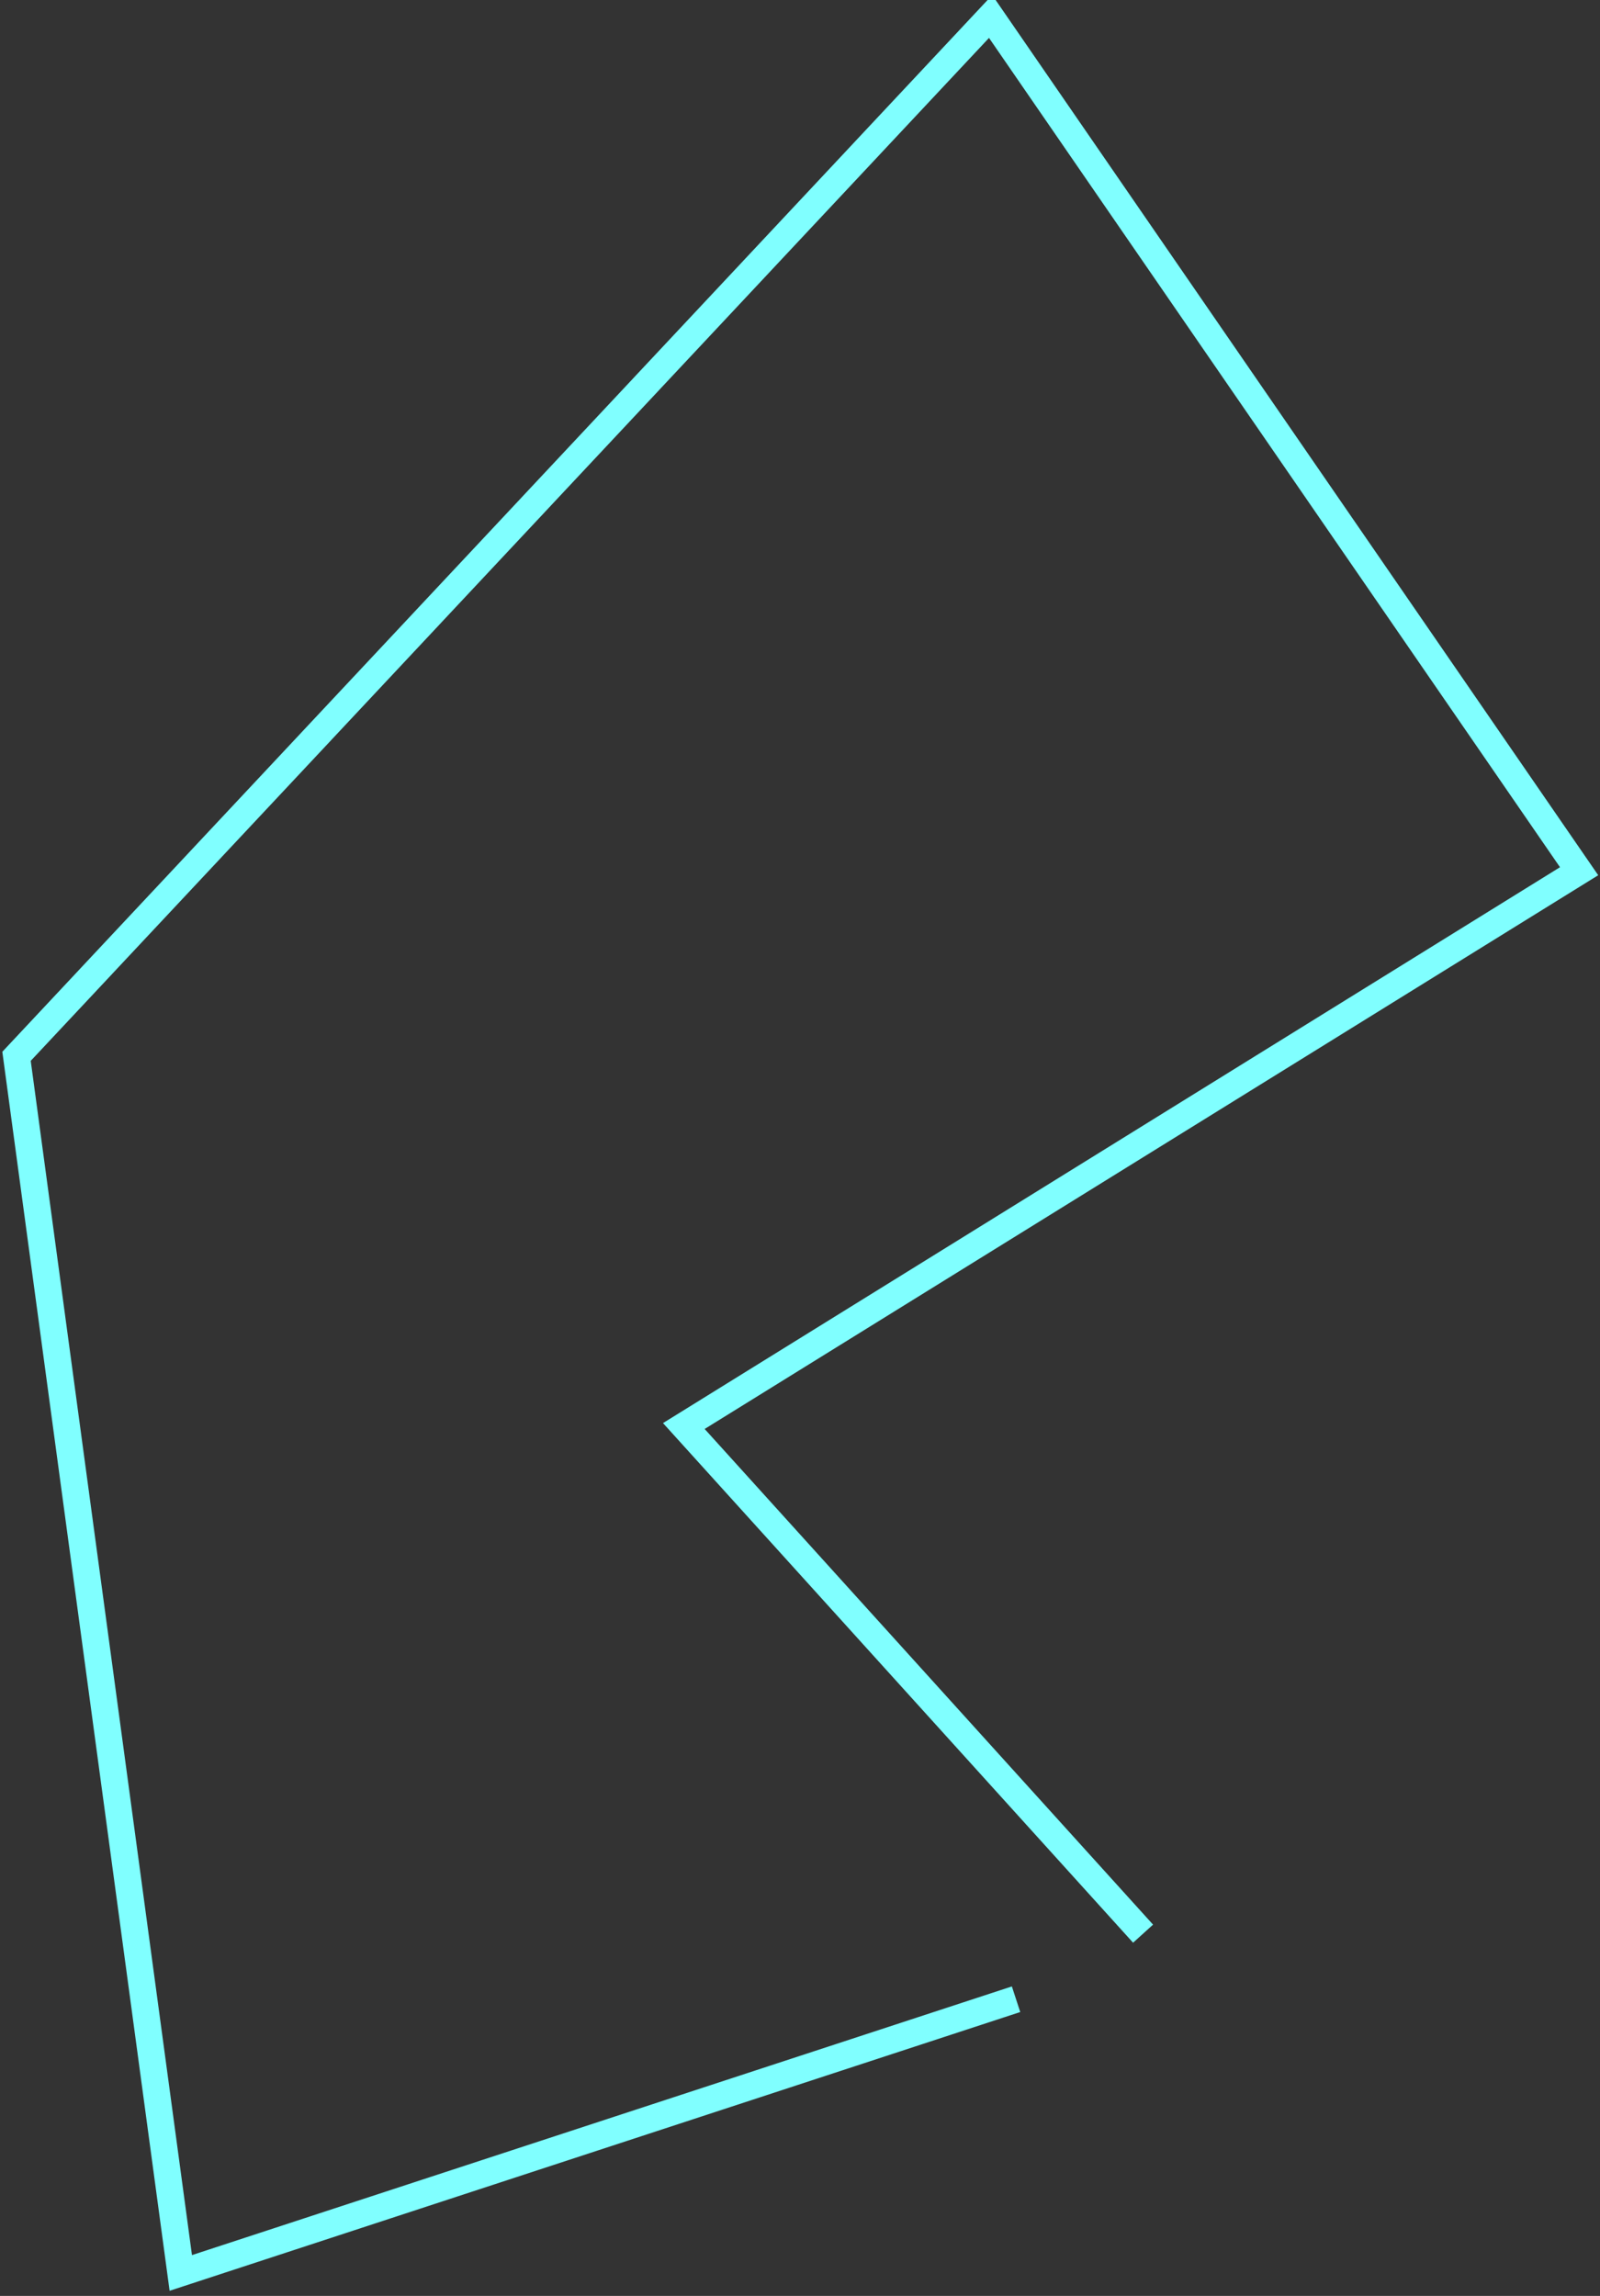
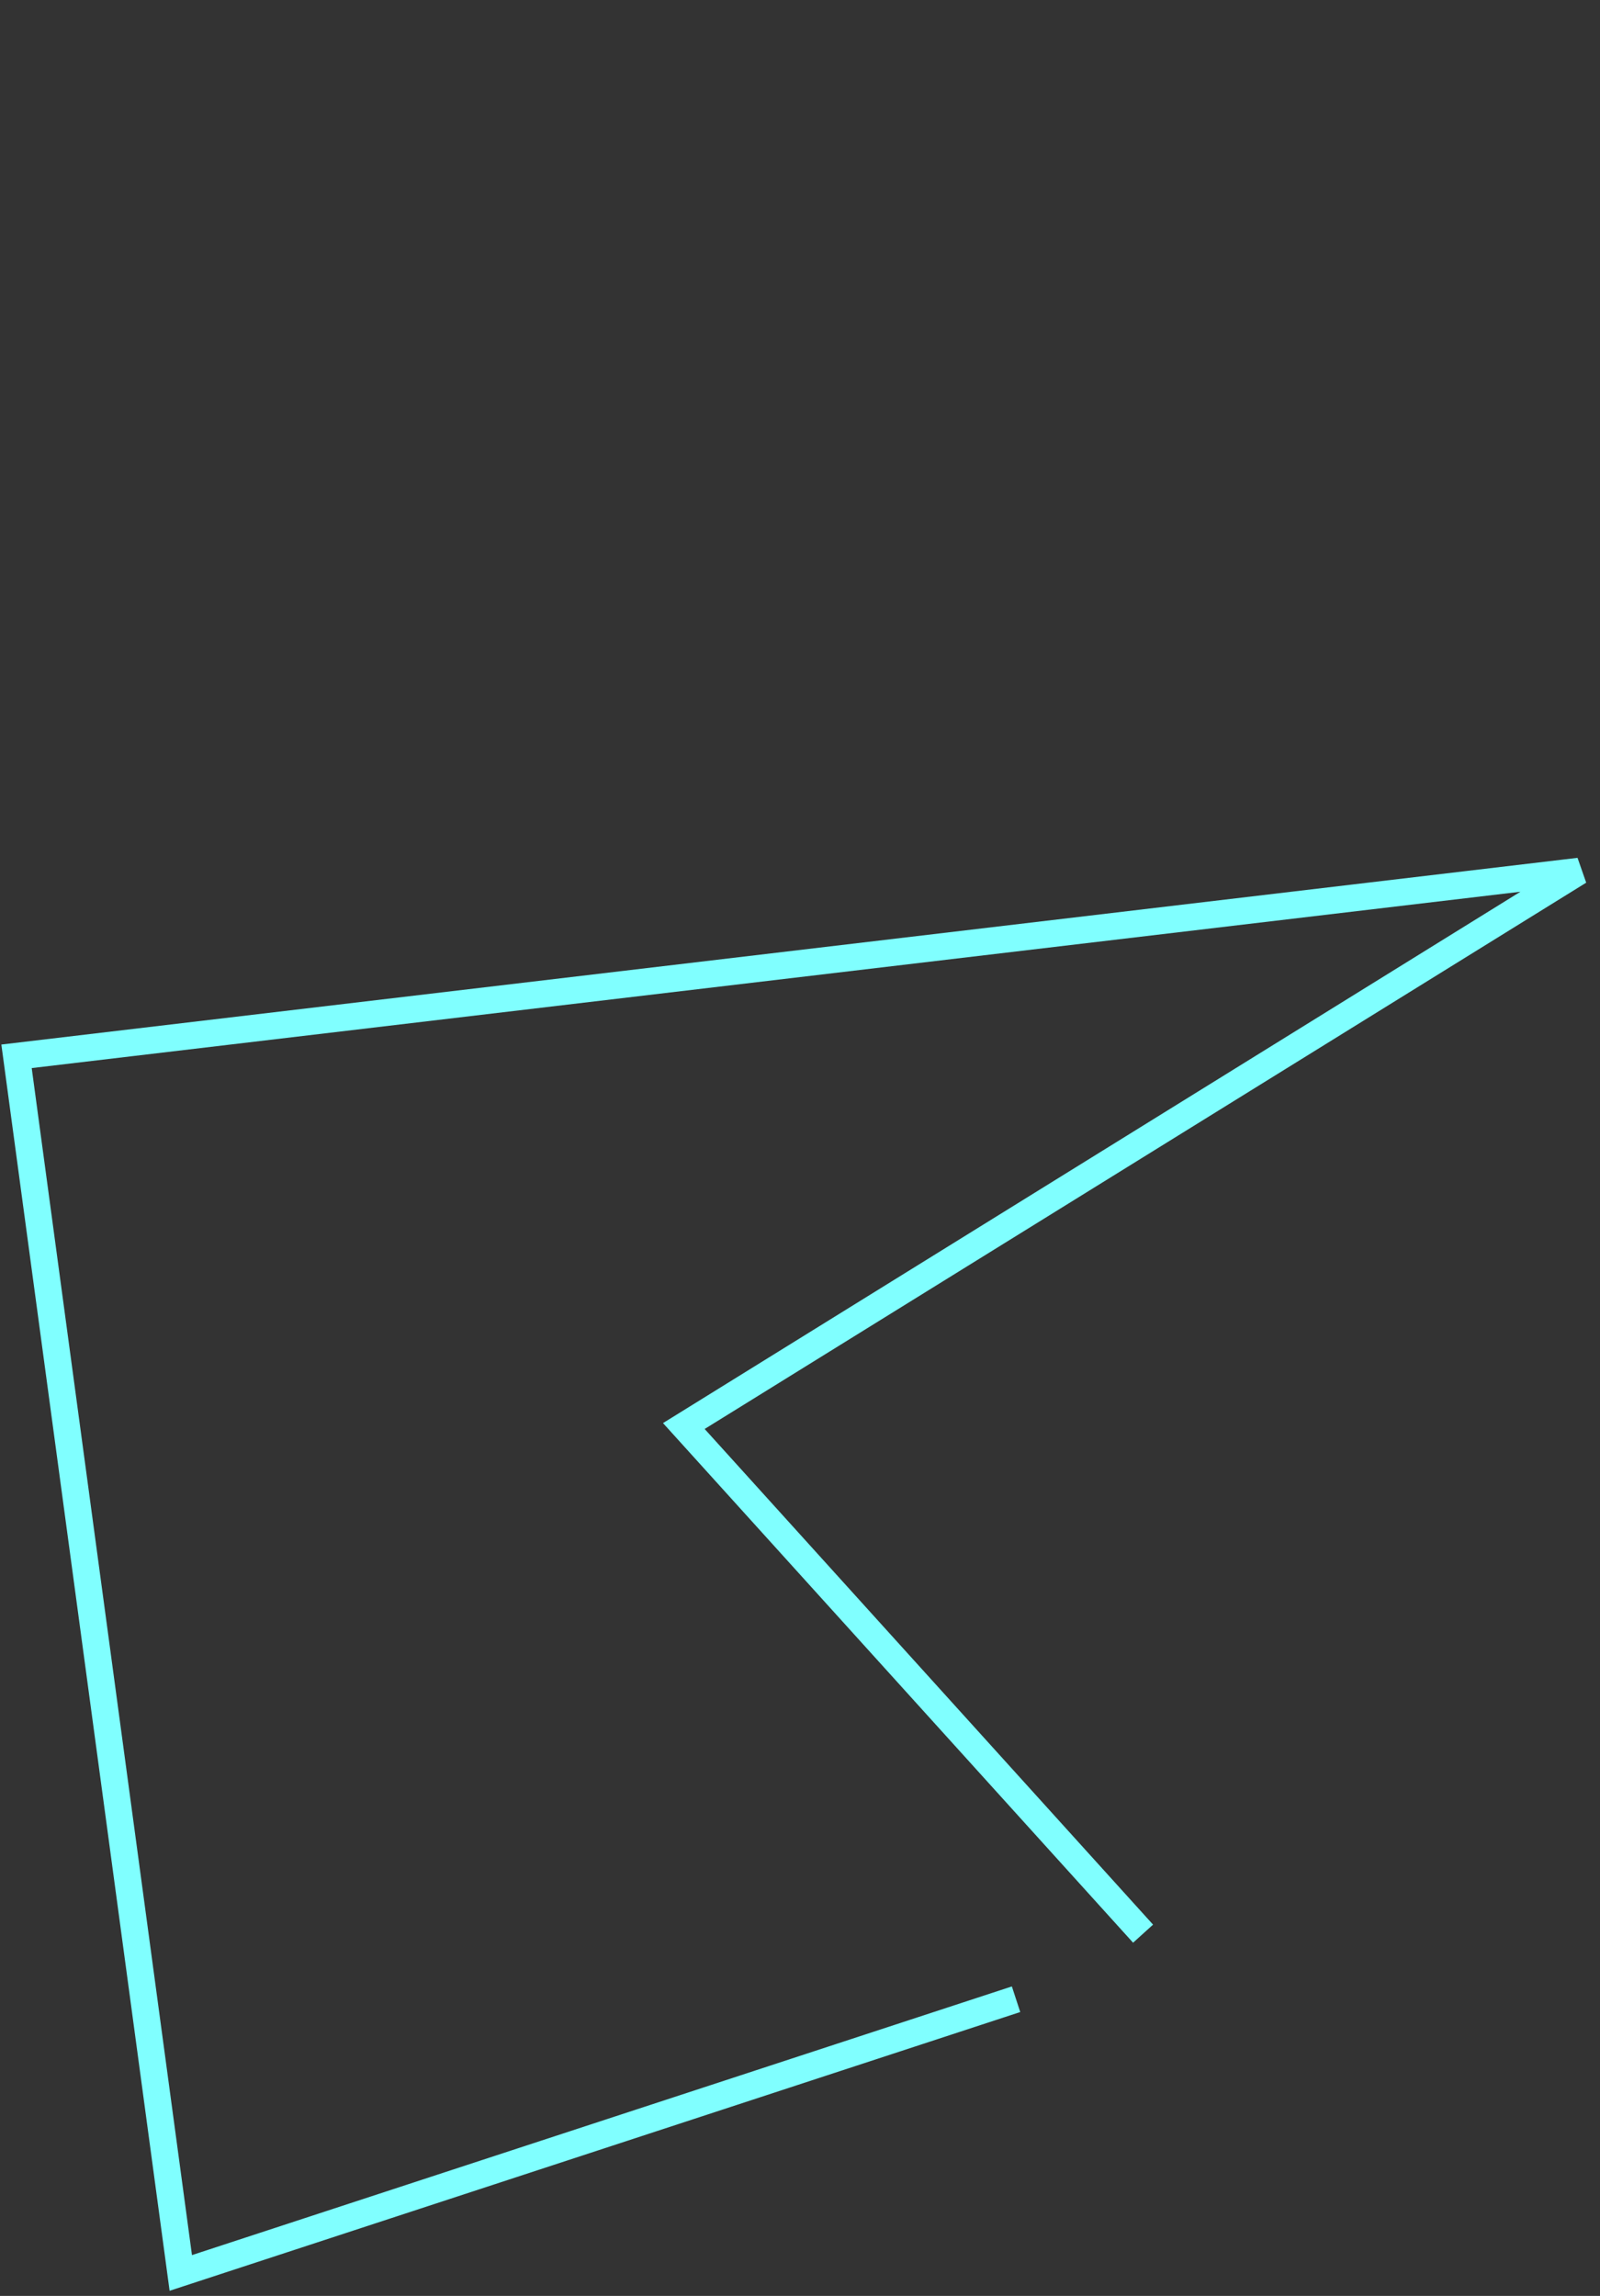
<svg xmlns="http://www.w3.org/2000/svg" version="1.1" width="297px" height="426px">
  <rect width="100%" height="100%" fill="#333333" stroke="none" />
  <g transform="matrix(1 0 0 1 -455.5 -2130.5 )">
-     <path d="M 186.105 368.452  L 31.058 419.239  L 0.569 193.496  L 181.382 0.558  L 290.622 159.153  L 124.436 262.096  L 209.683 356.288  " stroke-width="5" stroke="#80ffff" fill="none" transform="matrix(1 0 0 1 458 2133 )" />
+     <path d="M 186.105 368.452  L 31.058 419.239  L 0.569 193.496  L 290.622 159.153  L 124.436 262.096  L 209.683 356.288  " stroke-width="5" stroke="#80ffff" fill="none" transform="matrix(1 0 0 1 458 2133 )" />
  </g>
</svg>